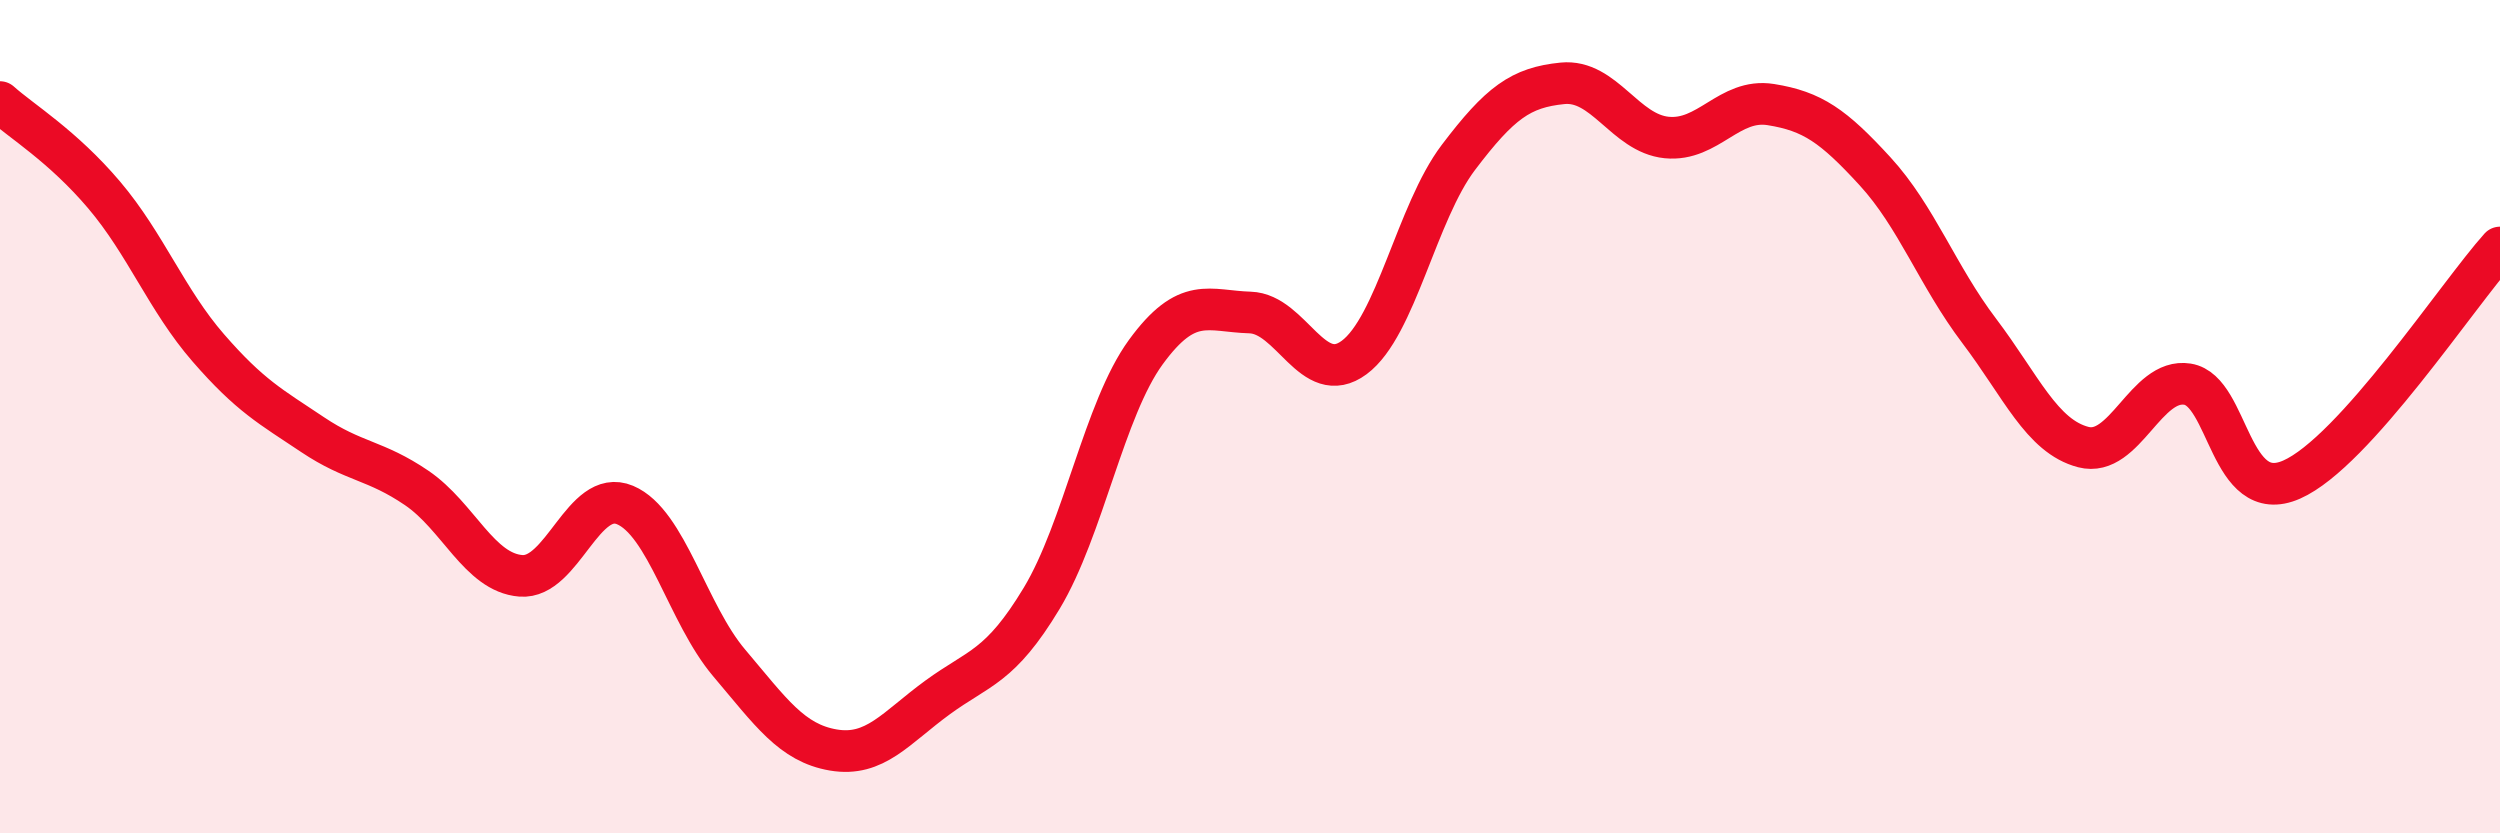
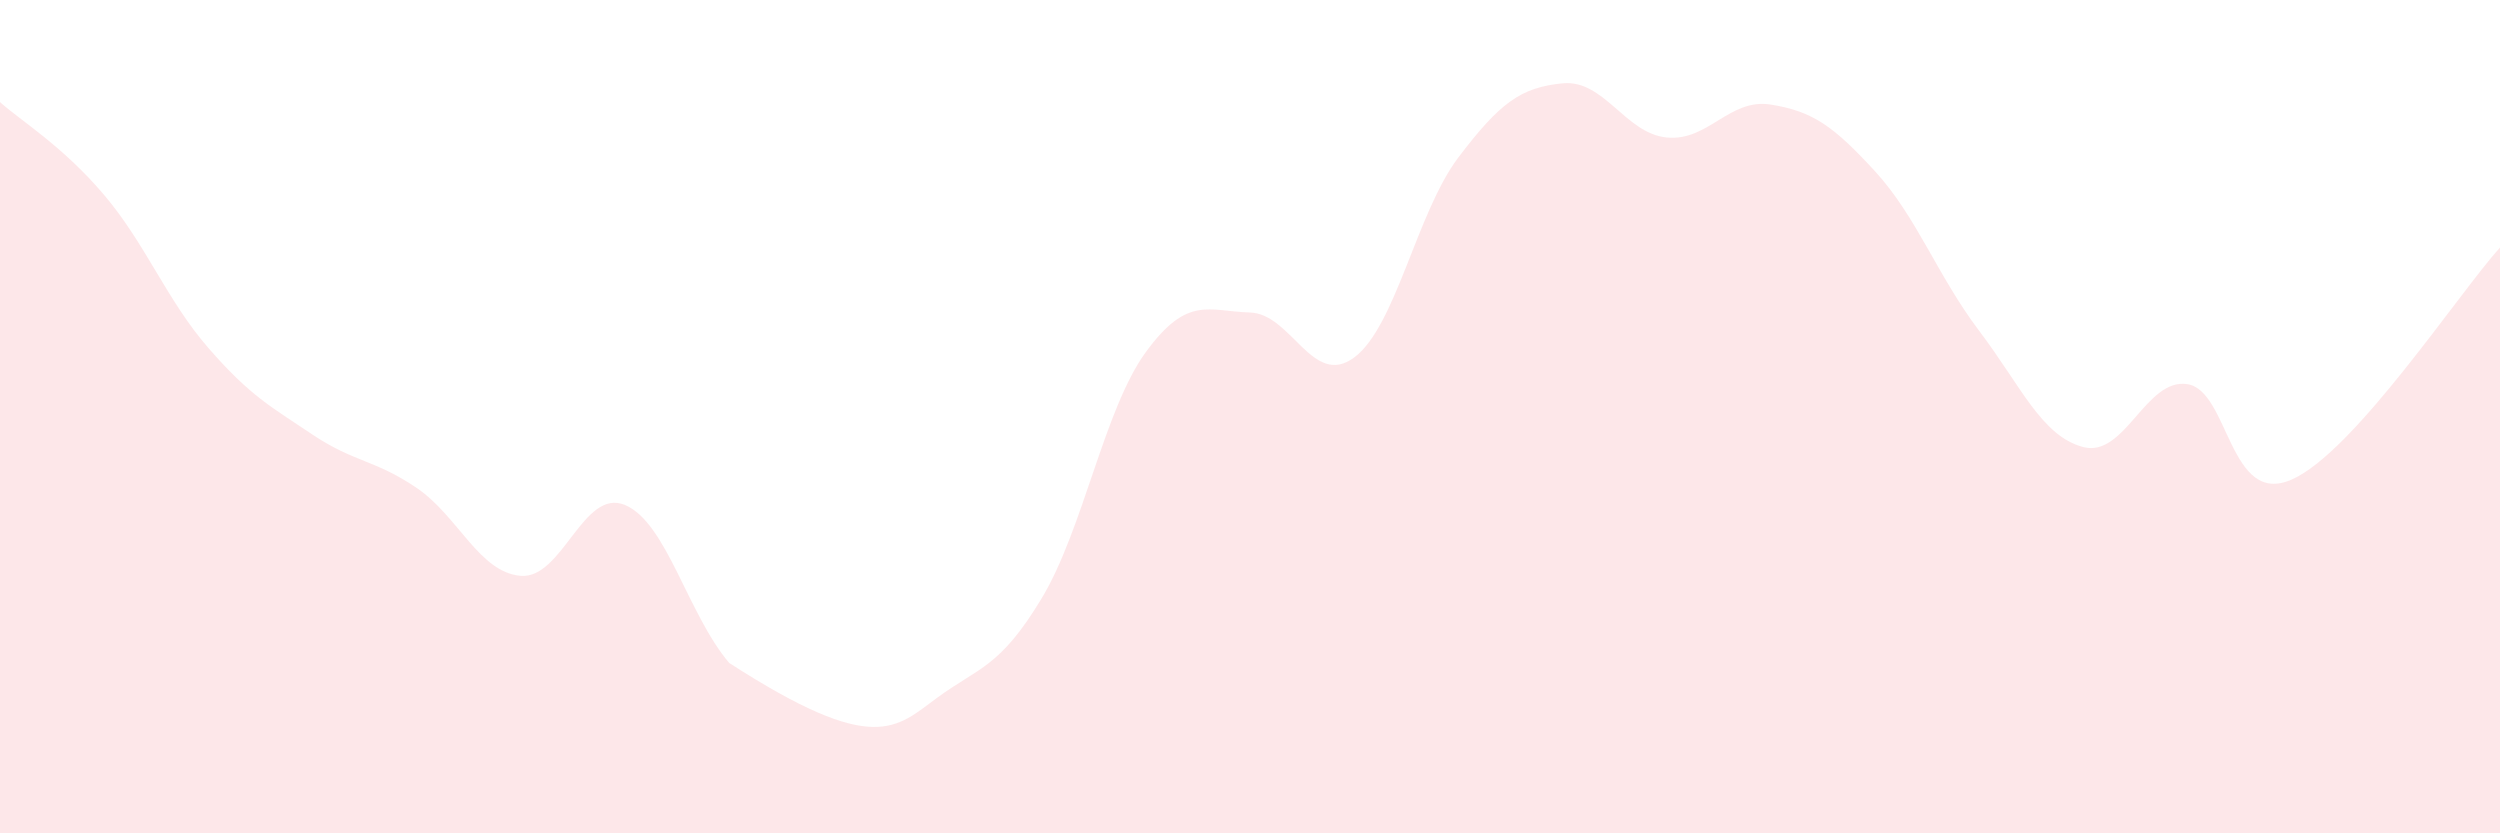
<svg xmlns="http://www.w3.org/2000/svg" width="60" height="20" viewBox="0 0 60 20">
-   <path d="M 0,2.45 C 0.5,2.9 1.5,3.5 2.5,4.68 C 3.5,5.86 4,7.2 5,8.35 C 6,9.5 6.5,9.76 7.5,10.43 C 8.5,11.1 9,11.03 10,11.71 C 11,12.39 11.5,13.74 12.5,13.82 C 13.5,13.9 14,11.7 15,12.12 C 16,12.54 16.5,14.73 17.5,15.91 C 18.5,17.09 19,17.83 20,18 C 21,18.17 21.5,17.47 22.5,16.74 C 23.5,16.01 24,16.02 25,14.36 C 26,12.7 26.5,9.82 27.5,8.45 C 28.5,7.08 29,7.47 30,7.5 C 31,7.53 31.5,9.32 32.5,8.58 C 33.5,7.84 34,5.1 35,3.78 C 36,2.46 36.5,2.1 37.5,2 C 38.5,1.9 39,3.2 40,3.3 C 41,3.4 41.5,2.35 42.5,2.51 C 43.5,2.67 44,3.02 45,4.11 C 46,5.2 46.5,6.62 47.5,7.94 C 48.5,9.26 49,10.47 50,10.73 C 51,10.99 51.5,9.06 52.5,9.22 C 53.5,9.38 53.5,12.17 55,11.51 C 56.5,10.85 59,7.05 60,5.94L60 20L0 20Z" fill="#EB0A25" opacity="0.1" stroke-linecap="round" stroke-linejoin="round" />
-   <path d="M 0,2.45 C 0.5,2.9 1.5,3.5 2.5,4.68 C 3.5,5.86 4,7.2 5,8.35 C 6,9.5 6.5,9.76 7.5,10.43 C 8.5,11.1 9,11.03 10,11.71 C 11,12.39 11.5,13.74 12.5,13.82 C 13.5,13.9 14,11.7 15,12.12 C 16,12.54 16.5,14.73 17.5,15.91 C 18.5,17.09 19,17.83 20,18 C 21,18.17 21.5,17.47 22.5,16.74 C 23.5,16.01 24,16.02 25,14.36 C 26,12.7 26.5,9.82 27.5,8.45 C 28.5,7.08 29,7.47 30,7.5 C 31,7.53 31.5,9.32 32.5,8.58 C 33.5,7.84 34,5.1 35,3.78 C 36,2.46 36.5,2.1 37.5,2 C 38.5,1.9 39,3.2 40,3.3 C 41,3.4 41.5,2.35 42.5,2.51 C 43.5,2.67 44,3.02 45,4.11 C 46,5.2 46.5,6.62 47.5,7.94 C 48.5,9.26 49,10.47 50,10.73 C 51,10.99 51.5,9.06 52.5,9.22 C 53.5,9.38 53.5,12.17 55,11.51 C 56.5,10.85 59,7.05 60,5.94" stroke="#EB0A25" stroke-width="1" fill="none" stroke-linecap="round" stroke-linejoin="round" />
+   <path d="M 0,2.45 C 0.5,2.9 1.5,3.5 2.5,4.68 C 3.5,5.86 4,7.2 5,8.35 C 6,9.5 6.5,9.76 7.5,10.43 C 8.5,11.1 9,11.03 10,11.71 C 11,12.39 11.5,13.74 12.5,13.82 C 13.5,13.9 14,11.7 15,12.12 C 16,12.54 16.5,14.73 17.5,15.91 C 21,18.17 21.5,17.47 22.5,16.74 C 23.5,16.01 24,16.02 25,14.36 C 26,12.7 26.5,9.82 27.5,8.45 C 28.5,7.08 29,7.47 30,7.5 C 31,7.53 31.5,9.32 32.5,8.58 C 33.5,7.84 34,5.1 35,3.78 C 36,2.46 36.5,2.1 37.5,2 C 38.5,1.9 39,3.2 40,3.3 C 41,3.4 41.5,2.35 42.5,2.51 C 43.5,2.67 44,3.02 45,4.11 C 46,5.2 46.5,6.62 47.5,7.94 C 48.5,9.26 49,10.47 50,10.73 C 51,10.99 51.5,9.06 52.5,9.22 C 53.5,9.38 53.5,12.17 55,11.51 C 56.5,10.85 59,7.05 60,5.94L60 20L0 20Z" fill="#EB0A25" opacity="0.1" stroke-linecap="round" stroke-linejoin="round" />
</svg>